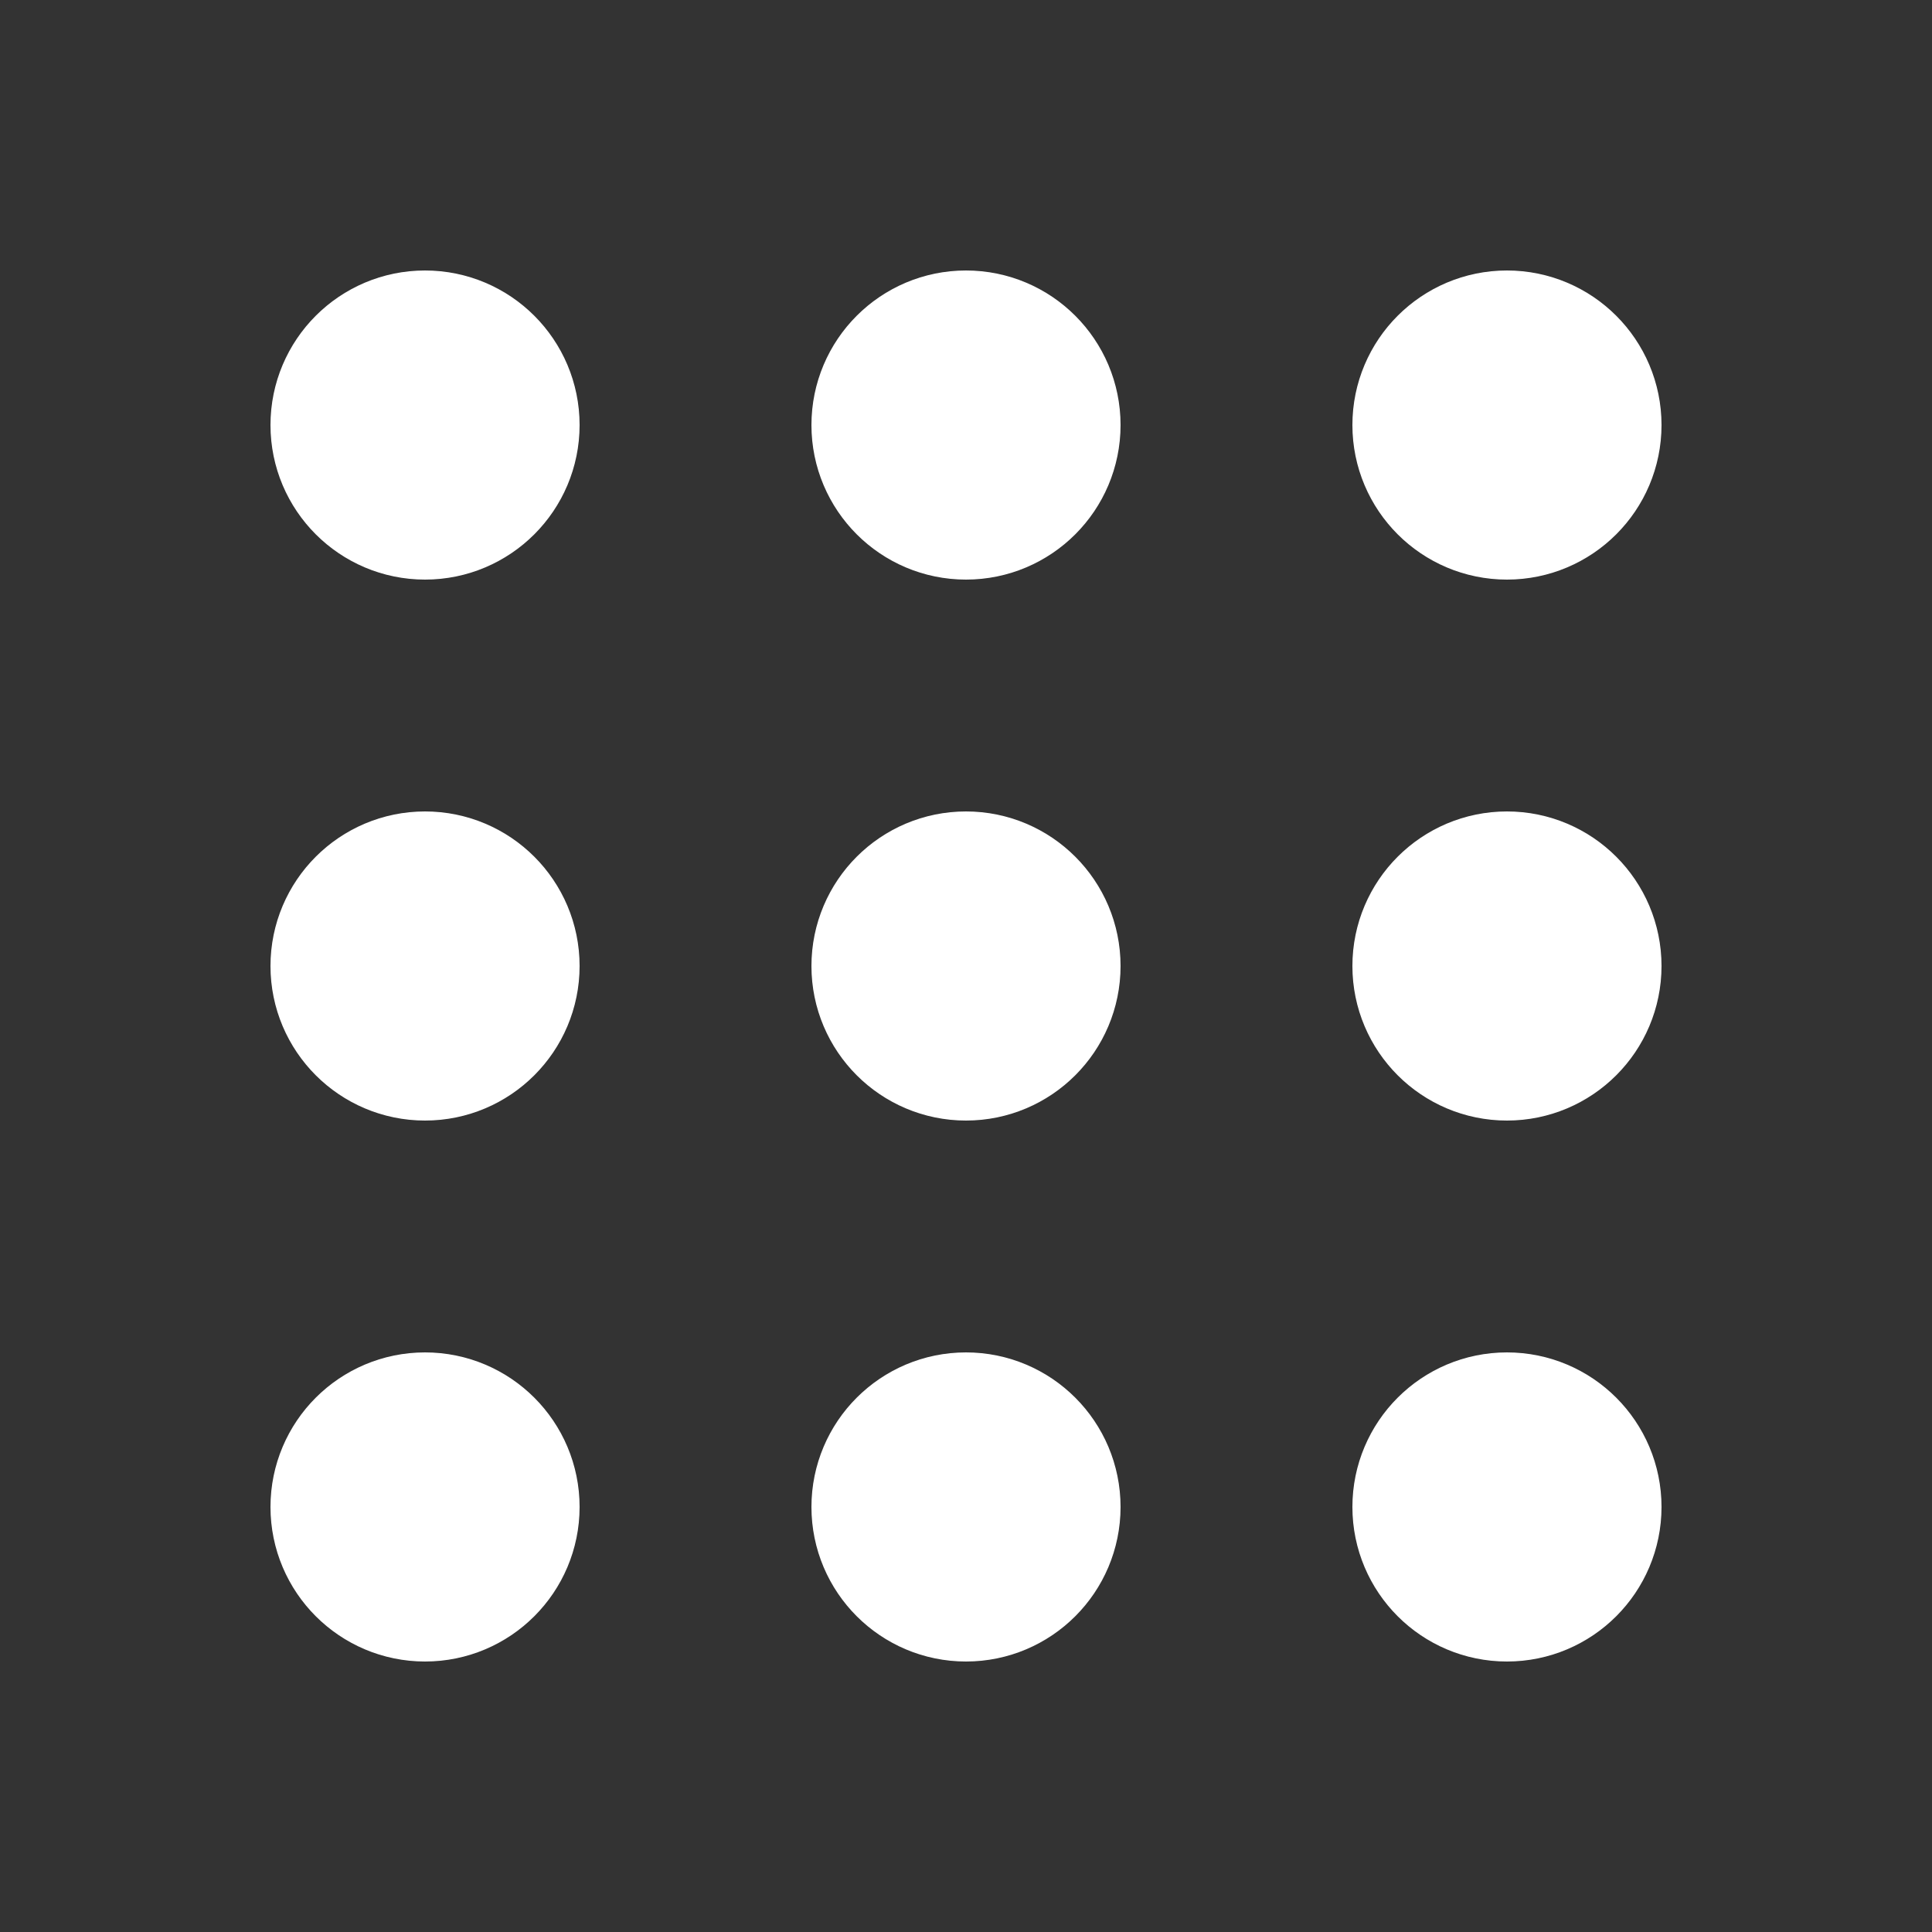
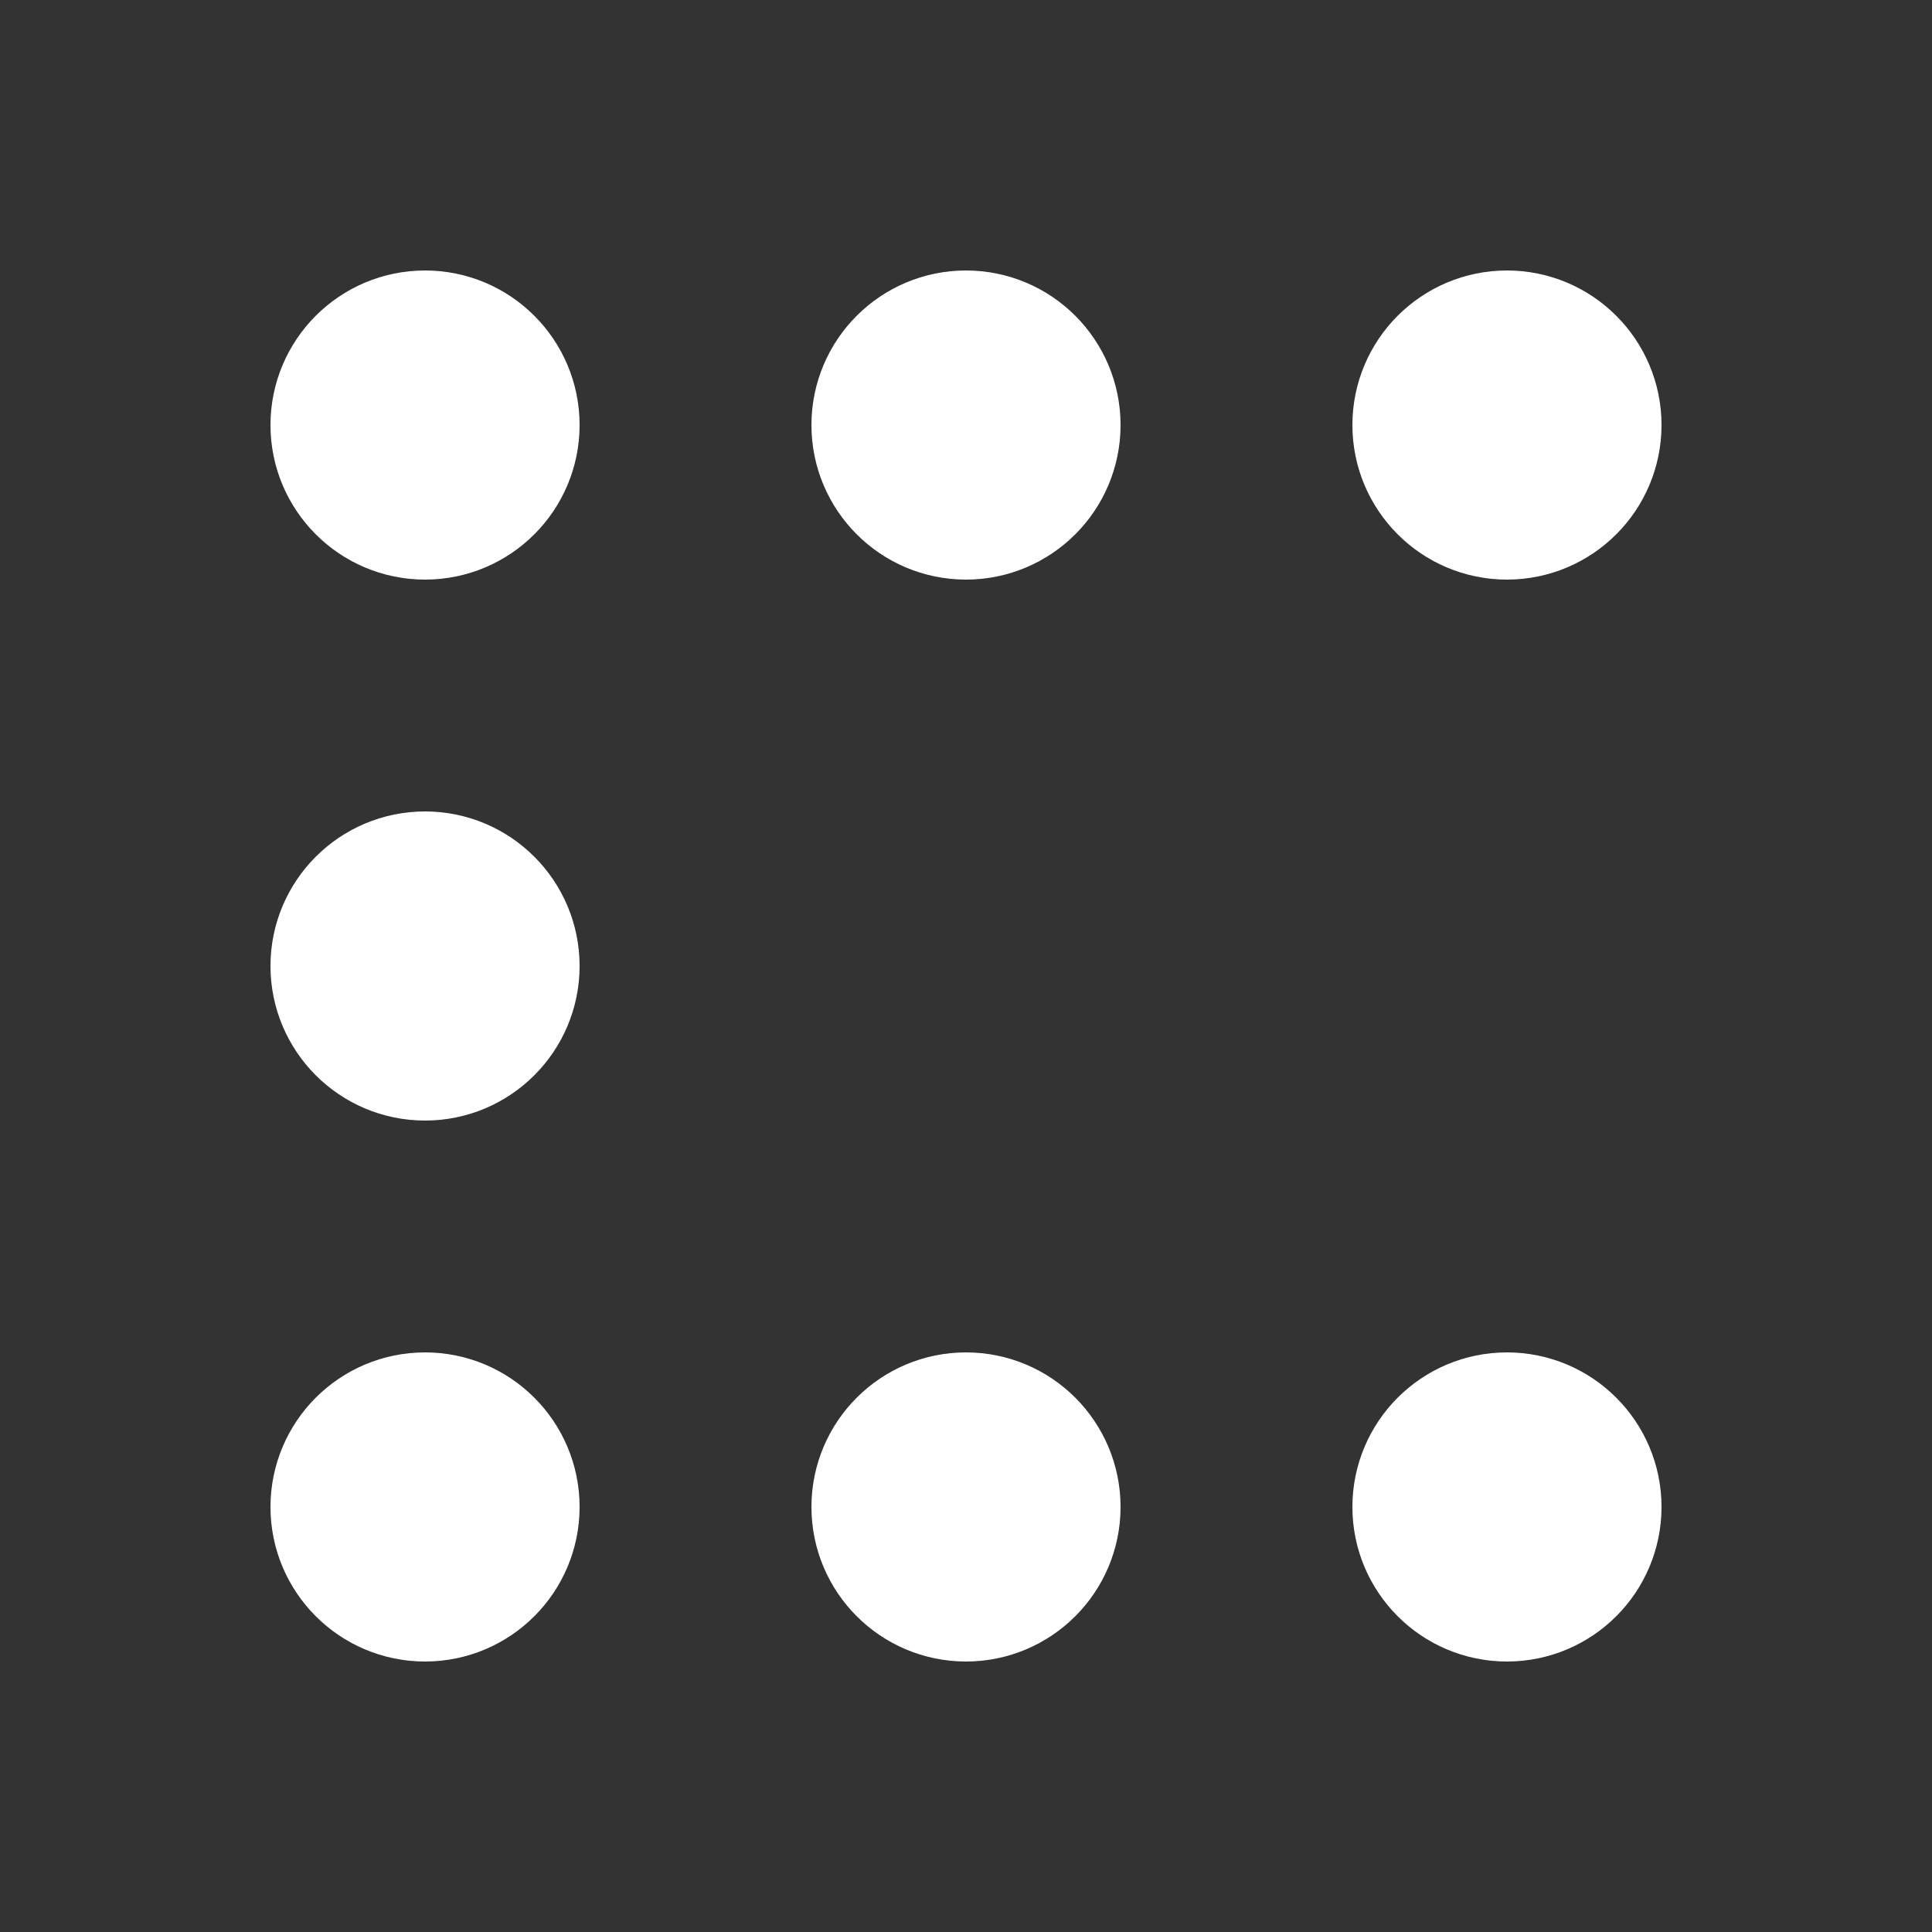
<svg xmlns="http://www.w3.org/2000/svg" width="25" height="25" viewBox="0 0 25 25" fill="none">
  <rect x="0" y="0" width="25" height="25" fill="#333333" stroke="none" />
  <g clip-path="url(#clip0_1263_9405)">
    <path d="M5.5 6.5C6.052 6.5 6.5 6.052 6.5 5.5C6.5 4.948 6.052 4.5 5.5 4.5C4.948 4.5 4.5 4.948 4.5 5.5C4.5 6.052 4.948 6.5 5.5 6.5Z" stroke="white" stroke-width="2" stroke-linecap="round" stroke-linejoin="round" />
    <path d="M12.5 6.5C13.052 6.5 13.5 6.052 13.5 5.5C13.5 4.948 13.052 4.5 12.5 4.5C11.948 4.5 11.5 4.948 11.5 5.5C11.5 6.052 11.948 6.5 12.5 6.5Z" stroke="white" stroke-width="2" stroke-linecap="round" stroke-linejoin="round" />
    <path d="M19.5 6.5C20.052 6.5 20.5 6.052 20.5 5.5C20.5 4.948 20.052 4.5 19.5 4.5C18.948 4.5 18.5 4.948 18.5 5.5C18.5 6.052 18.948 6.5 19.5 6.5Z" stroke="white" stroke-width="2" stroke-linecap="round" stroke-linejoin="round" />
    <path d="M5.5 13.5C6.052 13.5 6.5 13.052 6.5 12.5C6.5 11.948 6.052 11.5 5.5 11.5C4.948 11.5 4.5 11.948 4.5 12.5C4.5 13.052 4.948 13.5 5.5 13.5Z" stroke="white" stroke-width="2" stroke-linecap="round" stroke-linejoin="round" />
-     <path d="M12.5 13.5C13.052 13.5 13.5 13.052 13.5 12.5C13.5 11.948 13.052 11.5 12.5 11.5C11.948 11.5 11.5 11.948 11.5 12.5C11.5 13.052 11.948 13.5 12.5 13.5Z" stroke="white" stroke-width="2" stroke-linecap="round" stroke-linejoin="round" />
-     <path d="M19.5 13.5C20.052 13.5 20.5 13.052 20.5 12.5C20.5 11.948 20.052 11.5 19.5 11.5C18.948 11.5 18.5 11.948 18.5 12.5C18.5 13.052 18.948 13.5 19.5 13.5Z" stroke="white" stroke-width="2" stroke-linecap="round" stroke-linejoin="round" />
    <path d="M5.5 20.5C6.052 20.5 6.5 20.052 6.5 19.5C6.5 18.948 6.052 18.5 5.5 18.5C4.948 18.5 4.5 18.948 4.5 19.5C4.5 20.052 4.948 20.5 5.5 20.5Z" stroke="white" stroke-width="2" stroke-linecap="round" stroke-linejoin="round" />
    <path d="M12.5 20.5C13.052 20.5 13.5 20.052 13.5 19.5C13.5 18.948 13.052 18.5 12.5 18.5C11.948 18.5 11.5 18.948 11.5 19.5C11.5 20.052 11.948 20.5 12.5 20.5Z" stroke="white" stroke-width="2" stroke-linecap="round" stroke-linejoin="round" />
    <path d="M19.5 20.5C20.052 20.5 20.5 20.052 20.5 19.5C20.5 18.948 20.052 18.5 19.5 18.5C18.948 18.5 18.5 18.948 18.5 19.5C18.5 20.052 18.948 20.5 19.5 20.5Z" stroke="white" stroke-width="2" stroke-linecap="round" stroke-linejoin="round" />
  </g>
  <defs>
    <clipPath id="clip0_1263_9405">
      <rect width="24" height="24" fill="white" transform="translate(0.5 0.5)" />
    </clipPath>
  </defs>
</svg>